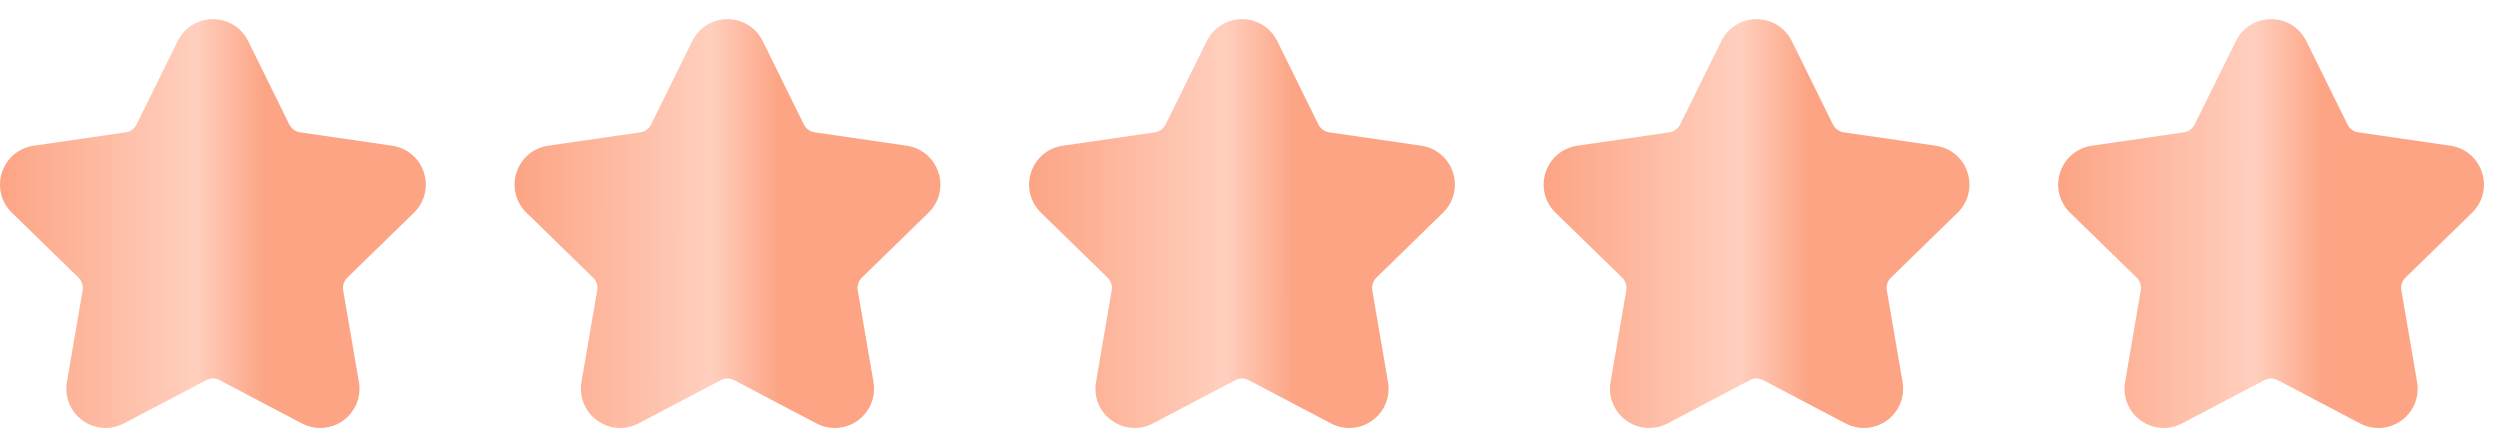
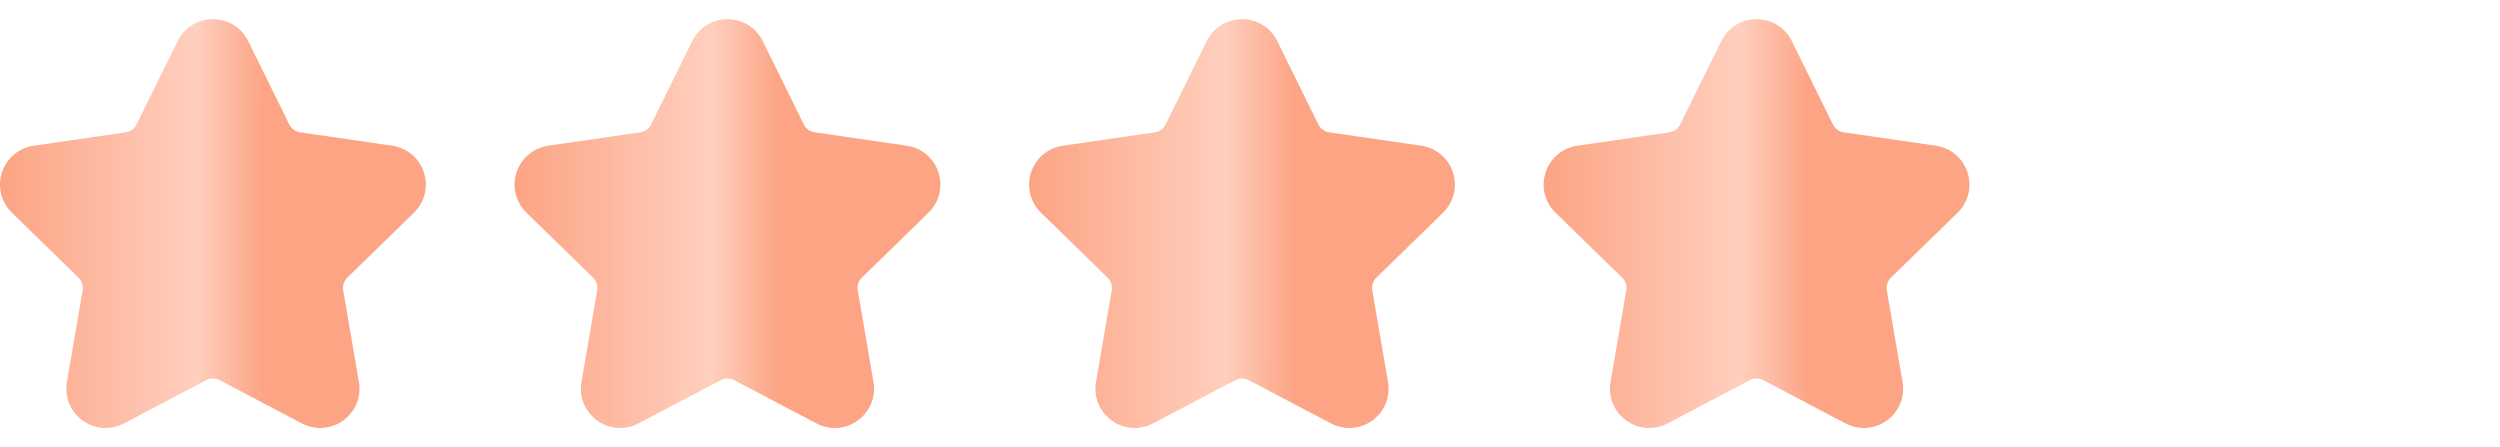
<svg xmlns="http://www.w3.org/2000/svg" width="123" height="22" viewBox="0 0 123 22" fill="none">
  <path d="M20.366 10.465C20.896 9.948 21.084 9.189 20.855 8.484C20.626 7.78 20.028 7.276 19.294 7.169L14.765 6.511C14.535 6.477 14.337 6.333 14.234 6.125L12.208 2.02C11.88 1.356 11.216 0.943 10.475 0.943C9.734 0.943 9.07 1.356 8.742 2.02L6.717 6.125C6.614 6.333 6.415 6.477 6.186 6.511L1.656 7.169C0.923 7.276 0.325 7.78 0.096 8.484C-0.133 9.189 0.054 9.948 0.585 10.465L3.863 13.66C4.029 13.822 4.105 14.056 4.066 14.284L3.292 18.796C3.167 19.526 3.461 20.25 4.061 20.686C4.66 21.121 5.44 21.178 6.096 20.833L10.147 18.703C10.353 18.595 10.598 18.595 10.803 18.703L14.855 20.833C15.511 21.178 16.291 21.121 16.89 20.686C17.489 20.25 17.784 19.526 17.659 18.796L16.885 14.284C16.846 14.056 16.922 13.822 17.088 13.66L20.366 10.465Z" fill="url(#paint0_linear_24_744)" />
  <path d="M45.682 10.465C46.213 9.948 46.4 9.189 46.171 8.484C45.942 7.78 45.344 7.276 44.611 7.169L40.082 6.511C39.852 6.477 39.653 6.333 39.55 6.125L37.525 2.02C37.197 1.356 36.533 0.943 35.792 0.943C35.051 0.943 34.387 1.356 34.059 2.02L32.033 6.125C31.93 6.333 31.732 6.477 31.502 6.511L26.973 7.169C26.239 7.276 25.641 7.78 25.413 8.484C25.183 9.189 25.371 9.948 25.901 10.465L29.179 13.66C29.345 13.822 29.421 14.056 29.382 14.284L28.608 18.796C28.483 19.526 28.778 20.25 29.377 20.686C29.976 21.121 30.756 21.178 31.412 20.833L35.464 18.703C35.669 18.595 35.914 18.595 36.12 18.703L40.171 20.833C40.827 21.178 41.607 21.121 42.207 20.686C42.806 20.25 43.1 19.526 42.975 18.796L42.202 14.284C42.162 14.056 42.238 13.822 42.404 13.66L45.682 10.465Z" fill="url(#paint1_linear_24_744)" />
  <path d="M70.996 10.465C71.527 9.948 71.715 9.189 71.486 8.484C71.257 7.78 70.659 7.276 69.925 7.169L65.396 6.511C65.166 6.477 64.968 6.333 64.865 6.125L62.839 2.02C62.511 1.356 61.847 0.943 61.106 0.943C60.365 0.943 59.701 1.356 59.373 2.02L57.348 6.125C57.245 6.333 57.046 6.477 56.817 6.511L52.287 7.169C51.553 7.276 50.956 7.78 50.727 8.484C50.498 9.189 50.685 9.948 51.216 10.465L54.493 13.66C54.66 13.822 54.736 14.056 54.697 14.284L53.923 18.796C53.797 19.526 54.092 20.25 54.691 20.686C55.291 21.121 56.071 21.178 56.727 20.833L60.778 18.703C60.983 18.595 61.229 18.595 61.434 18.703L65.486 20.833C66.142 21.178 66.922 21.121 67.521 20.686C68.12 20.25 68.415 19.526 68.29 18.796L67.516 14.284C67.477 14.056 67.553 13.822 67.719 13.66L70.996 10.465Z" fill="url(#paint2_linear_24_744)" />
  <path d="M96.313 10.465C96.844 9.948 97.031 9.189 96.802 8.484C96.573 7.78 95.975 7.276 95.242 7.169L90.713 6.511C90.483 6.477 90.284 6.333 90.181 6.125L88.156 2.02C87.828 1.356 87.164 0.943 86.423 0.943C85.682 0.943 85.017 1.356 84.69 2.02L82.664 6.125C82.561 6.333 82.363 6.477 82.133 6.511L77.603 7.169C76.87 7.276 76.272 7.78 76.043 8.484C75.814 9.189 76.002 9.948 76.532 10.465L79.81 13.66C79.976 13.822 80.052 14.056 80.013 14.284L79.239 18.796C79.114 19.526 79.409 20.25 80.008 20.686C80.607 21.121 81.387 21.178 82.043 20.833L86.094 18.703C86.3 18.595 86.545 18.595 86.751 18.703L90.802 20.833C91.458 21.178 92.238 21.121 92.838 20.686C93.437 20.25 93.731 19.526 93.606 18.796L92.832 14.284C92.793 14.056 92.869 13.822 93.035 13.66L96.313 10.465Z" fill="url(#paint3_linear_24_744)" />
-   <path d="M121.627 10.465C122.158 9.948 122.345 9.189 122.116 8.484C121.888 7.78 121.29 7.276 120.556 7.169L116.027 6.511C115.797 6.477 115.598 6.333 115.496 6.125L113.47 2.02C113.142 1.356 112.478 0.943 111.737 0.943C110.996 0.943 110.332 1.356 110.004 2.02L107.978 6.125C107.876 6.333 107.677 6.477 107.447 6.511L102.918 7.169C102.184 7.276 101.587 7.78 101.358 8.484C101.129 9.189 101.316 9.948 101.847 10.465L105.124 13.66C105.291 13.822 105.366 14.056 105.327 14.284L104.553 18.796C104.428 19.526 104.723 20.25 105.322 20.686C105.922 21.121 106.702 21.178 107.358 20.833L111.409 18.703C111.614 18.595 111.86 18.595 112.065 18.703L116.116 20.833C116.773 21.178 117.553 21.121 118.152 20.686C118.751 20.25 119.046 19.526 118.921 18.796L118.147 14.284C118.108 14.056 118.183 13.822 118.35 13.66L121.627 10.465Z" fill="url(#paint4_linear_24_744)" />
  <defs>
    <linearGradient id="paint0_linear_24_744" x1="0" y1="11" x2="13.042" y2="11.002" gradientUnits="userSpaceOnUse">
      <stop stop-color="#FCA484" />
      <stop offset="0.74" stop-color="#FFCFBE" />
      <stop offset="1" stop-color="#FCA484" />
    </linearGradient>
    <linearGradient id="paint1_linear_24_744" x1="25.316" y1="11" x2="38.358" y2="11.002" gradientUnits="userSpaceOnUse">
      <stop stop-color="#FCA484" />
      <stop offset="0.74" stop-color="#FFCFBE" />
      <stop offset="1" stop-color="#FCA484" />
    </linearGradient>
    <linearGradient id="paint2_linear_24_744" x1="50.631" y1="11" x2="63.673" y2="11.002" gradientUnits="userSpaceOnUse">
      <stop stop-color="#FCA484" />
      <stop offset="0.74" stop-color="#FFCFBE" />
      <stop offset="1" stop-color="#FCA484" />
    </linearGradient>
    <linearGradient id="paint3_linear_24_744" x1="75.947" y1="11" x2="88.989" y2="11.002" gradientUnits="userSpaceOnUse">
      <stop stop-color="#FCA484" />
      <stop offset="0.74" stop-color="#FFCFBE" />
      <stop offset="1" stop-color="#FCA484" />
    </linearGradient>
    <linearGradient id="paint4_linear_24_744" x1="101.262" y1="11" x2="114.304" y2="11.002" gradientUnits="userSpaceOnUse">
      <stop stop-color="#FCA484" />
      <stop offset="0.74" stop-color="#FFCFBE" />
      <stop offset="1" stop-color="#FCA484" />
    </linearGradient>
  </defs>
</svg>